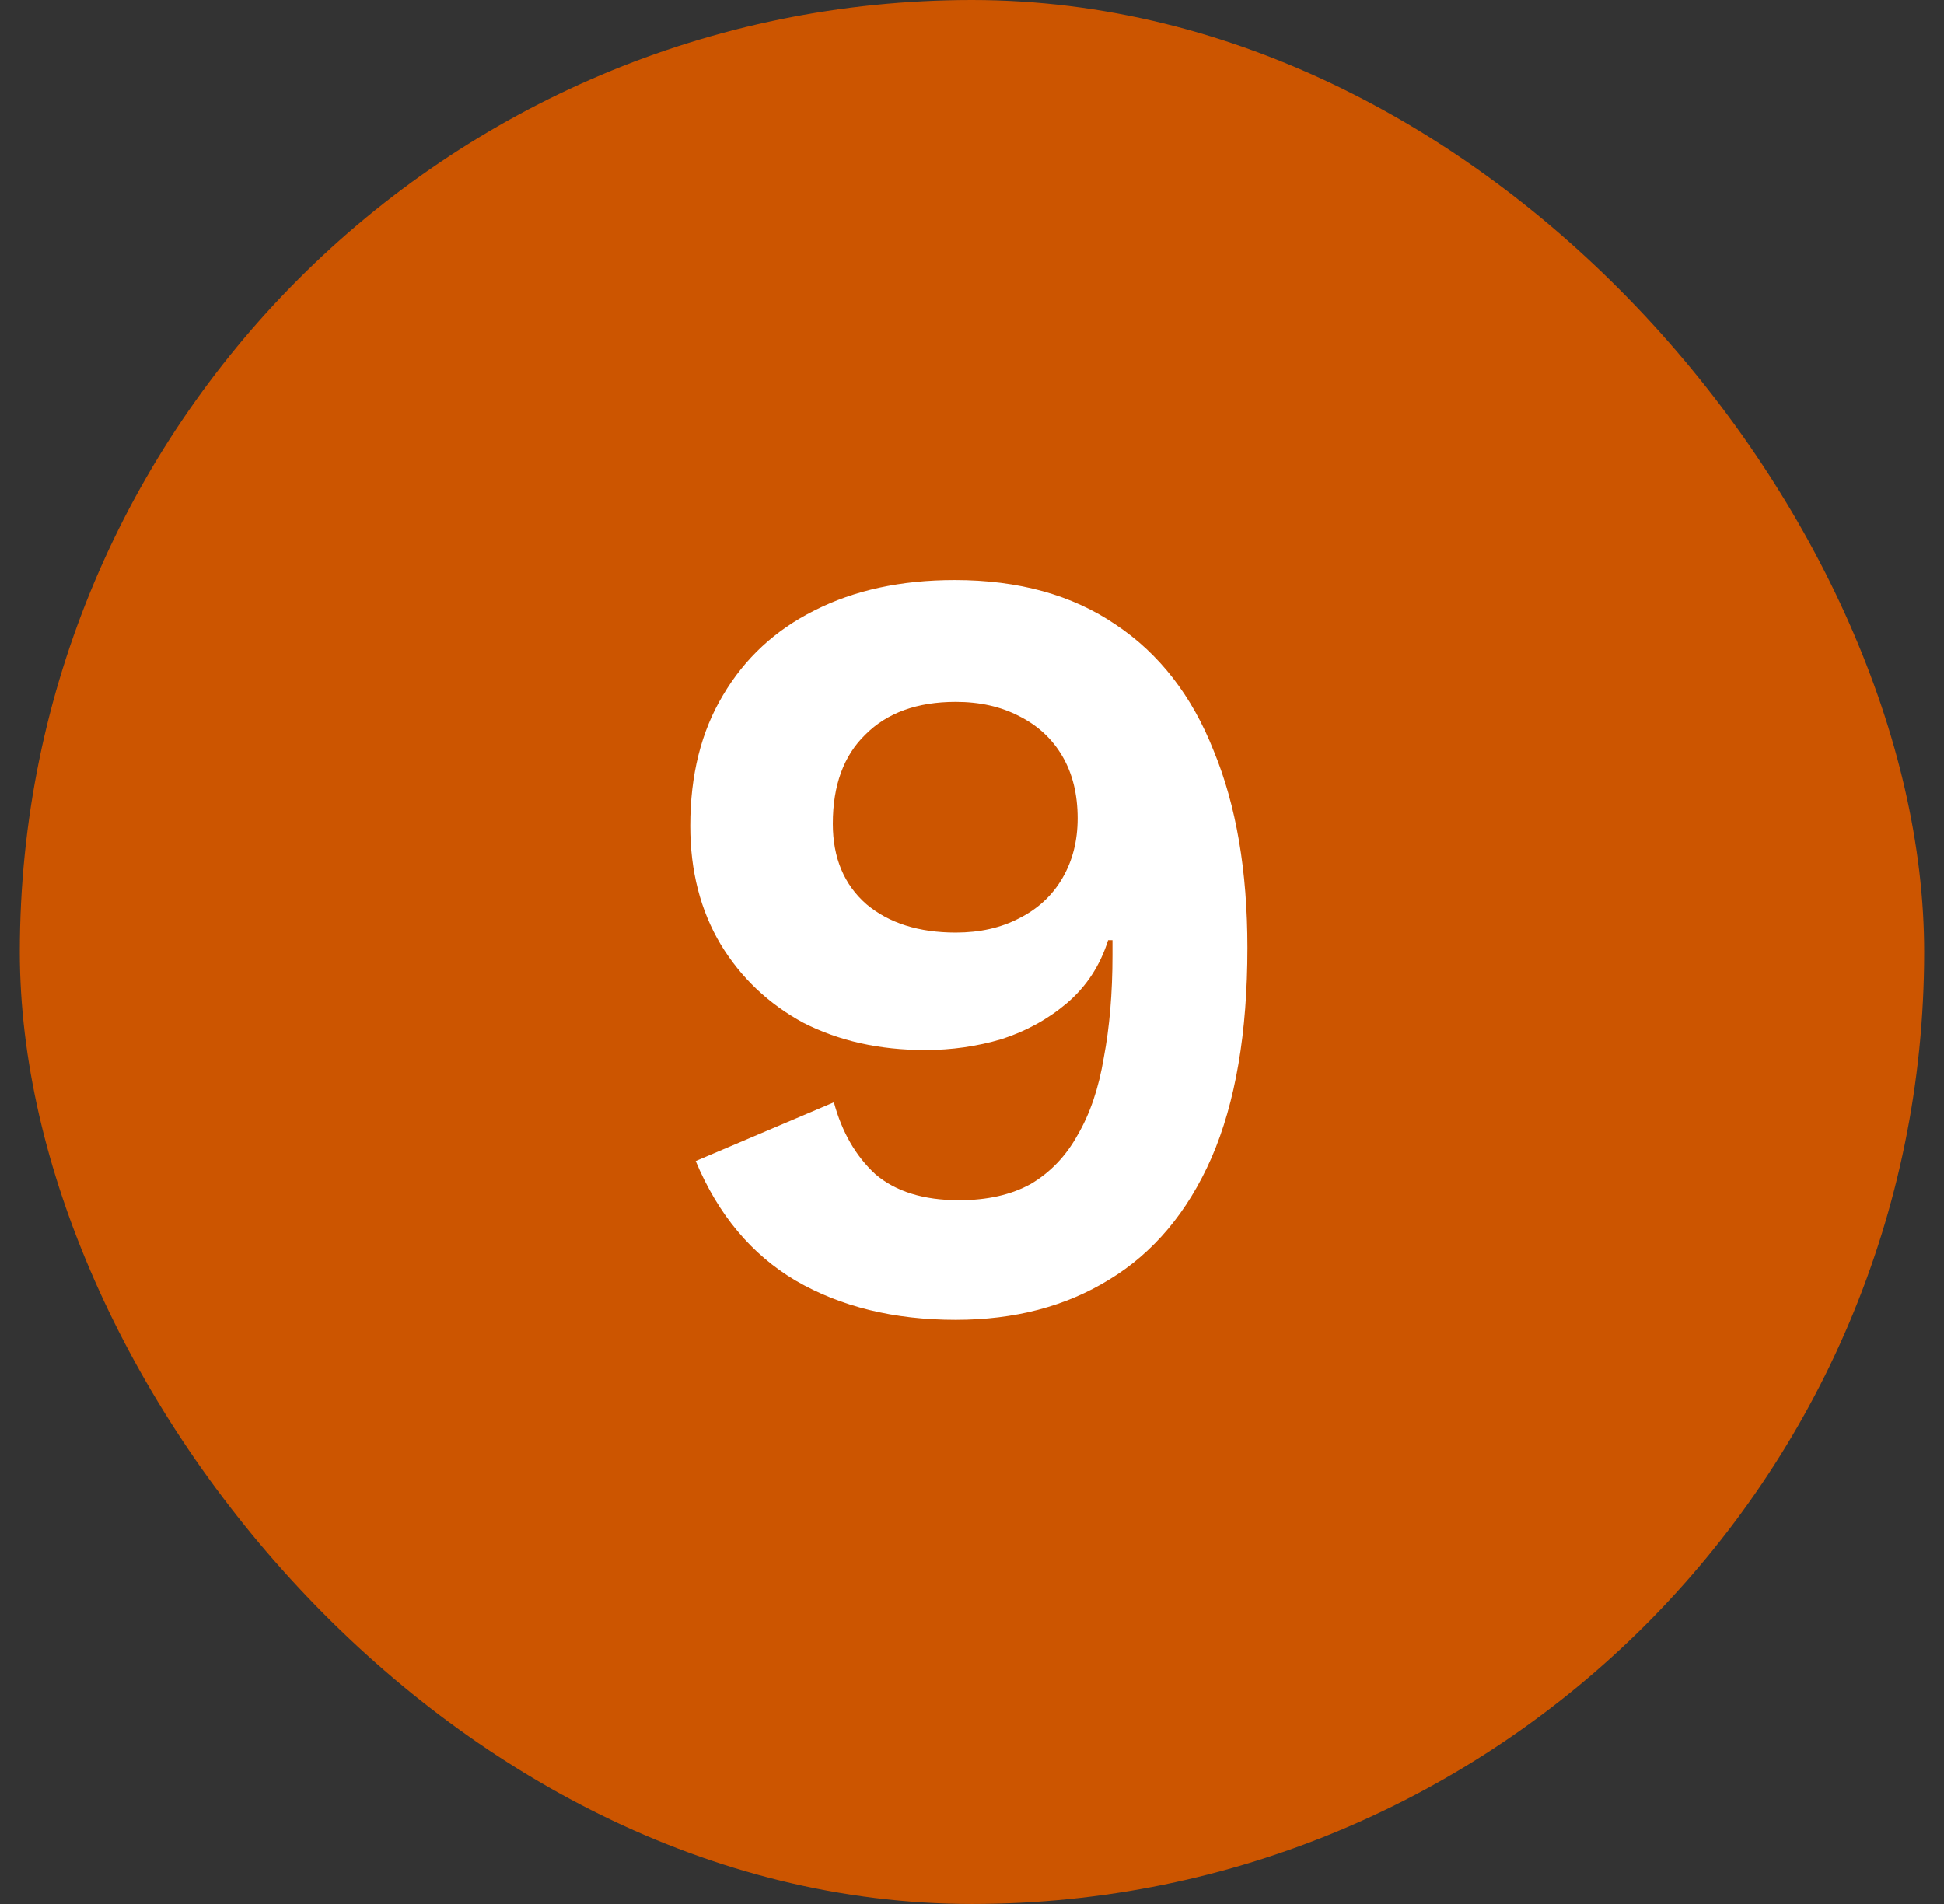
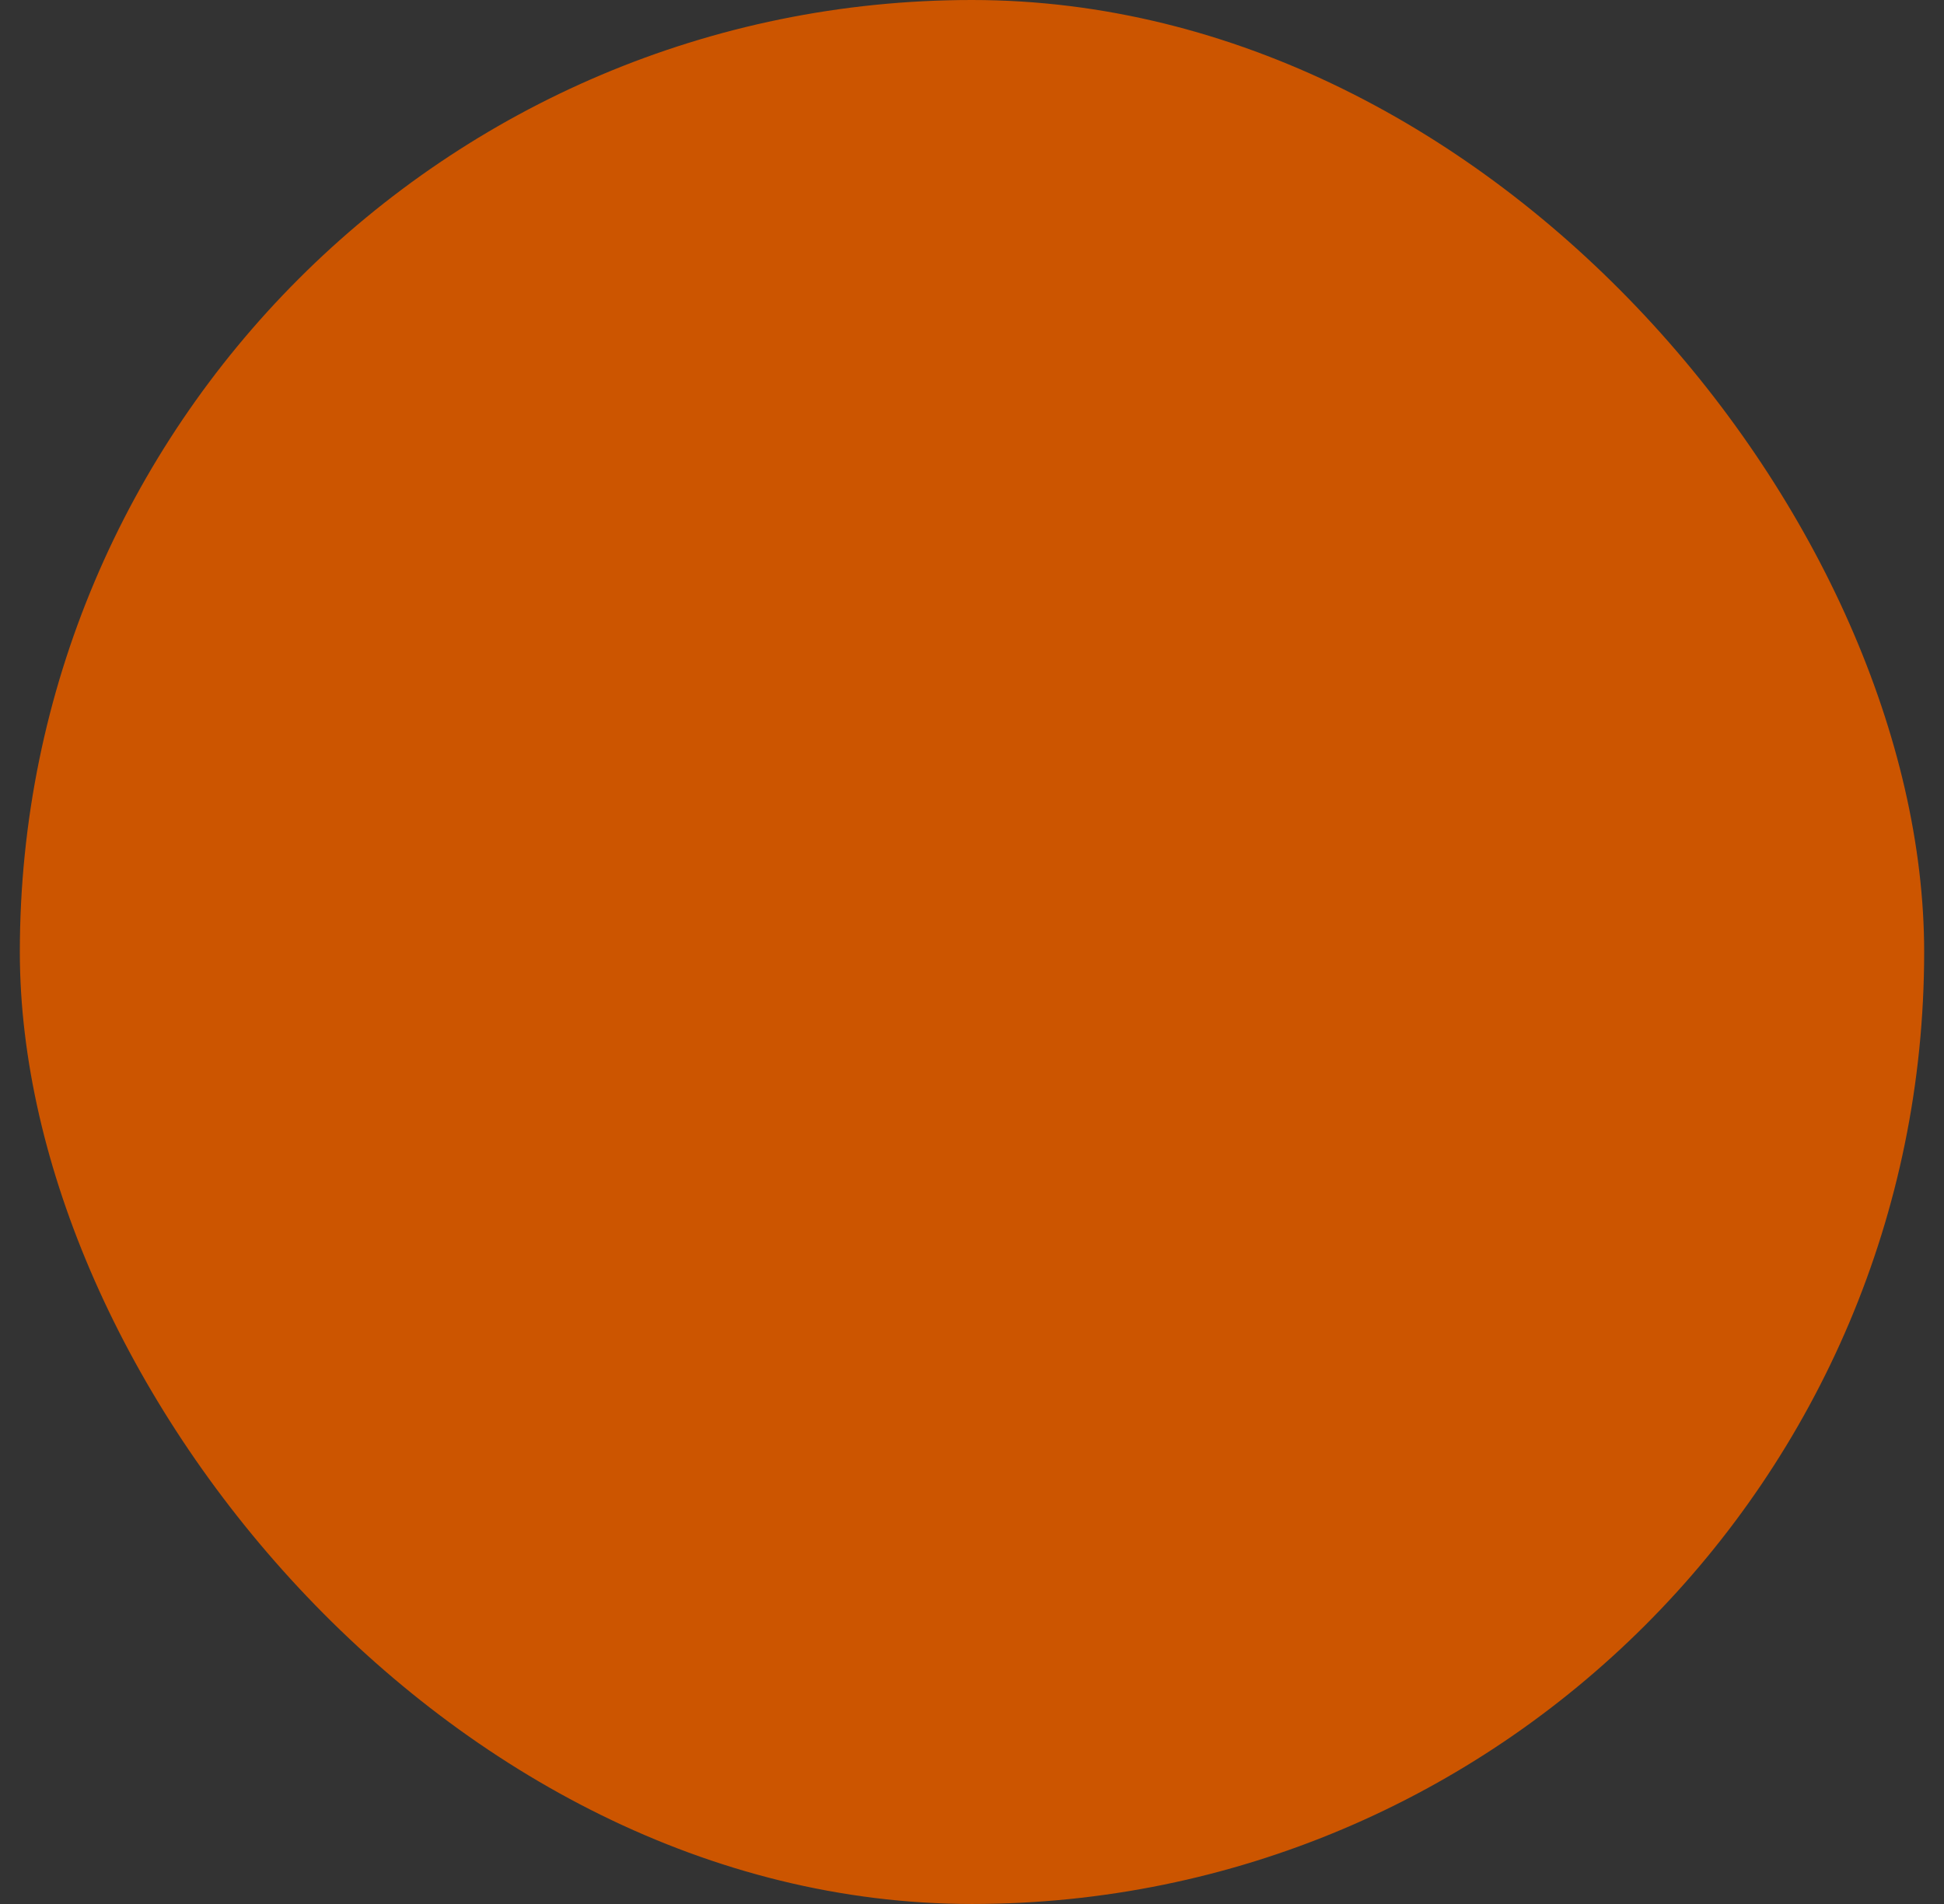
<svg xmlns="http://www.w3.org/2000/svg" width="49" height="48" viewBox="0 0 49 48" fill="none">
  <rect x="0" y="0" width="49" height="48" fill="#333333" stroke="none" />
  <rect x="0.5" width="48" height="48" rx="24" fill="#CC5500" />
-   <path d="M24.064 14.623C25.673 14.623 27.026 14.998 28.123 15.747C29.221 16.479 30.043 17.539 30.592 18.929C31.159 20.301 31.442 21.955 31.442 23.894C31.442 26.033 31.141 27.798 30.537 29.187C29.934 30.559 29.074 31.583 27.959 32.259C26.862 32.936 25.573 33.274 24.091 33.274C22.537 33.274 21.193 32.945 20.059 32.287C18.944 31.629 18.103 30.623 17.536 29.27L21.019 27.789C21.221 28.538 21.568 29.142 22.062 29.599C22.574 30.038 23.278 30.257 24.174 30.257C24.887 30.257 25.49 30.12 25.984 29.846C26.478 29.553 26.871 29.142 27.163 28.611C27.474 28.081 27.694 27.432 27.822 26.664C27.968 25.896 28.041 25.037 28.041 24.086C28.041 24.013 28.041 23.949 28.041 23.894C28.041 23.839 28.041 23.775 28.041 23.702H27.931C27.73 24.342 27.383 24.872 26.889 25.293C26.414 25.695 25.865 25.997 25.243 26.198C24.622 26.381 23.982 26.472 23.323 26.472C22.171 26.472 21.147 26.243 20.251 25.786C19.374 25.311 18.679 24.653 18.167 23.811C17.655 22.952 17.399 21.955 17.399 20.822C17.399 19.542 17.673 18.445 18.222 17.53C18.77 16.598 19.538 15.885 20.526 15.391C21.531 14.879 22.711 14.623 24.064 14.623ZM24.091 17.695C23.122 17.695 22.363 17.969 21.815 18.518C21.266 19.048 20.992 19.798 20.992 20.767C20.992 21.626 21.275 22.303 21.842 22.797C22.409 23.272 23.159 23.51 24.091 23.51C24.695 23.51 25.225 23.391 25.682 23.153C26.158 22.915 26.523 22.577 26.779 22.138C27.035 21.699 27.163 21.197 27.163 20.63C27.163 20.026 27.035 19.505 26.779 19.066C26.523 18.627 26.158 18.289 25.682 18.051C25.225 17.814 24.695 17.695 24.091 17.695Z" fill="white" />
</svg>